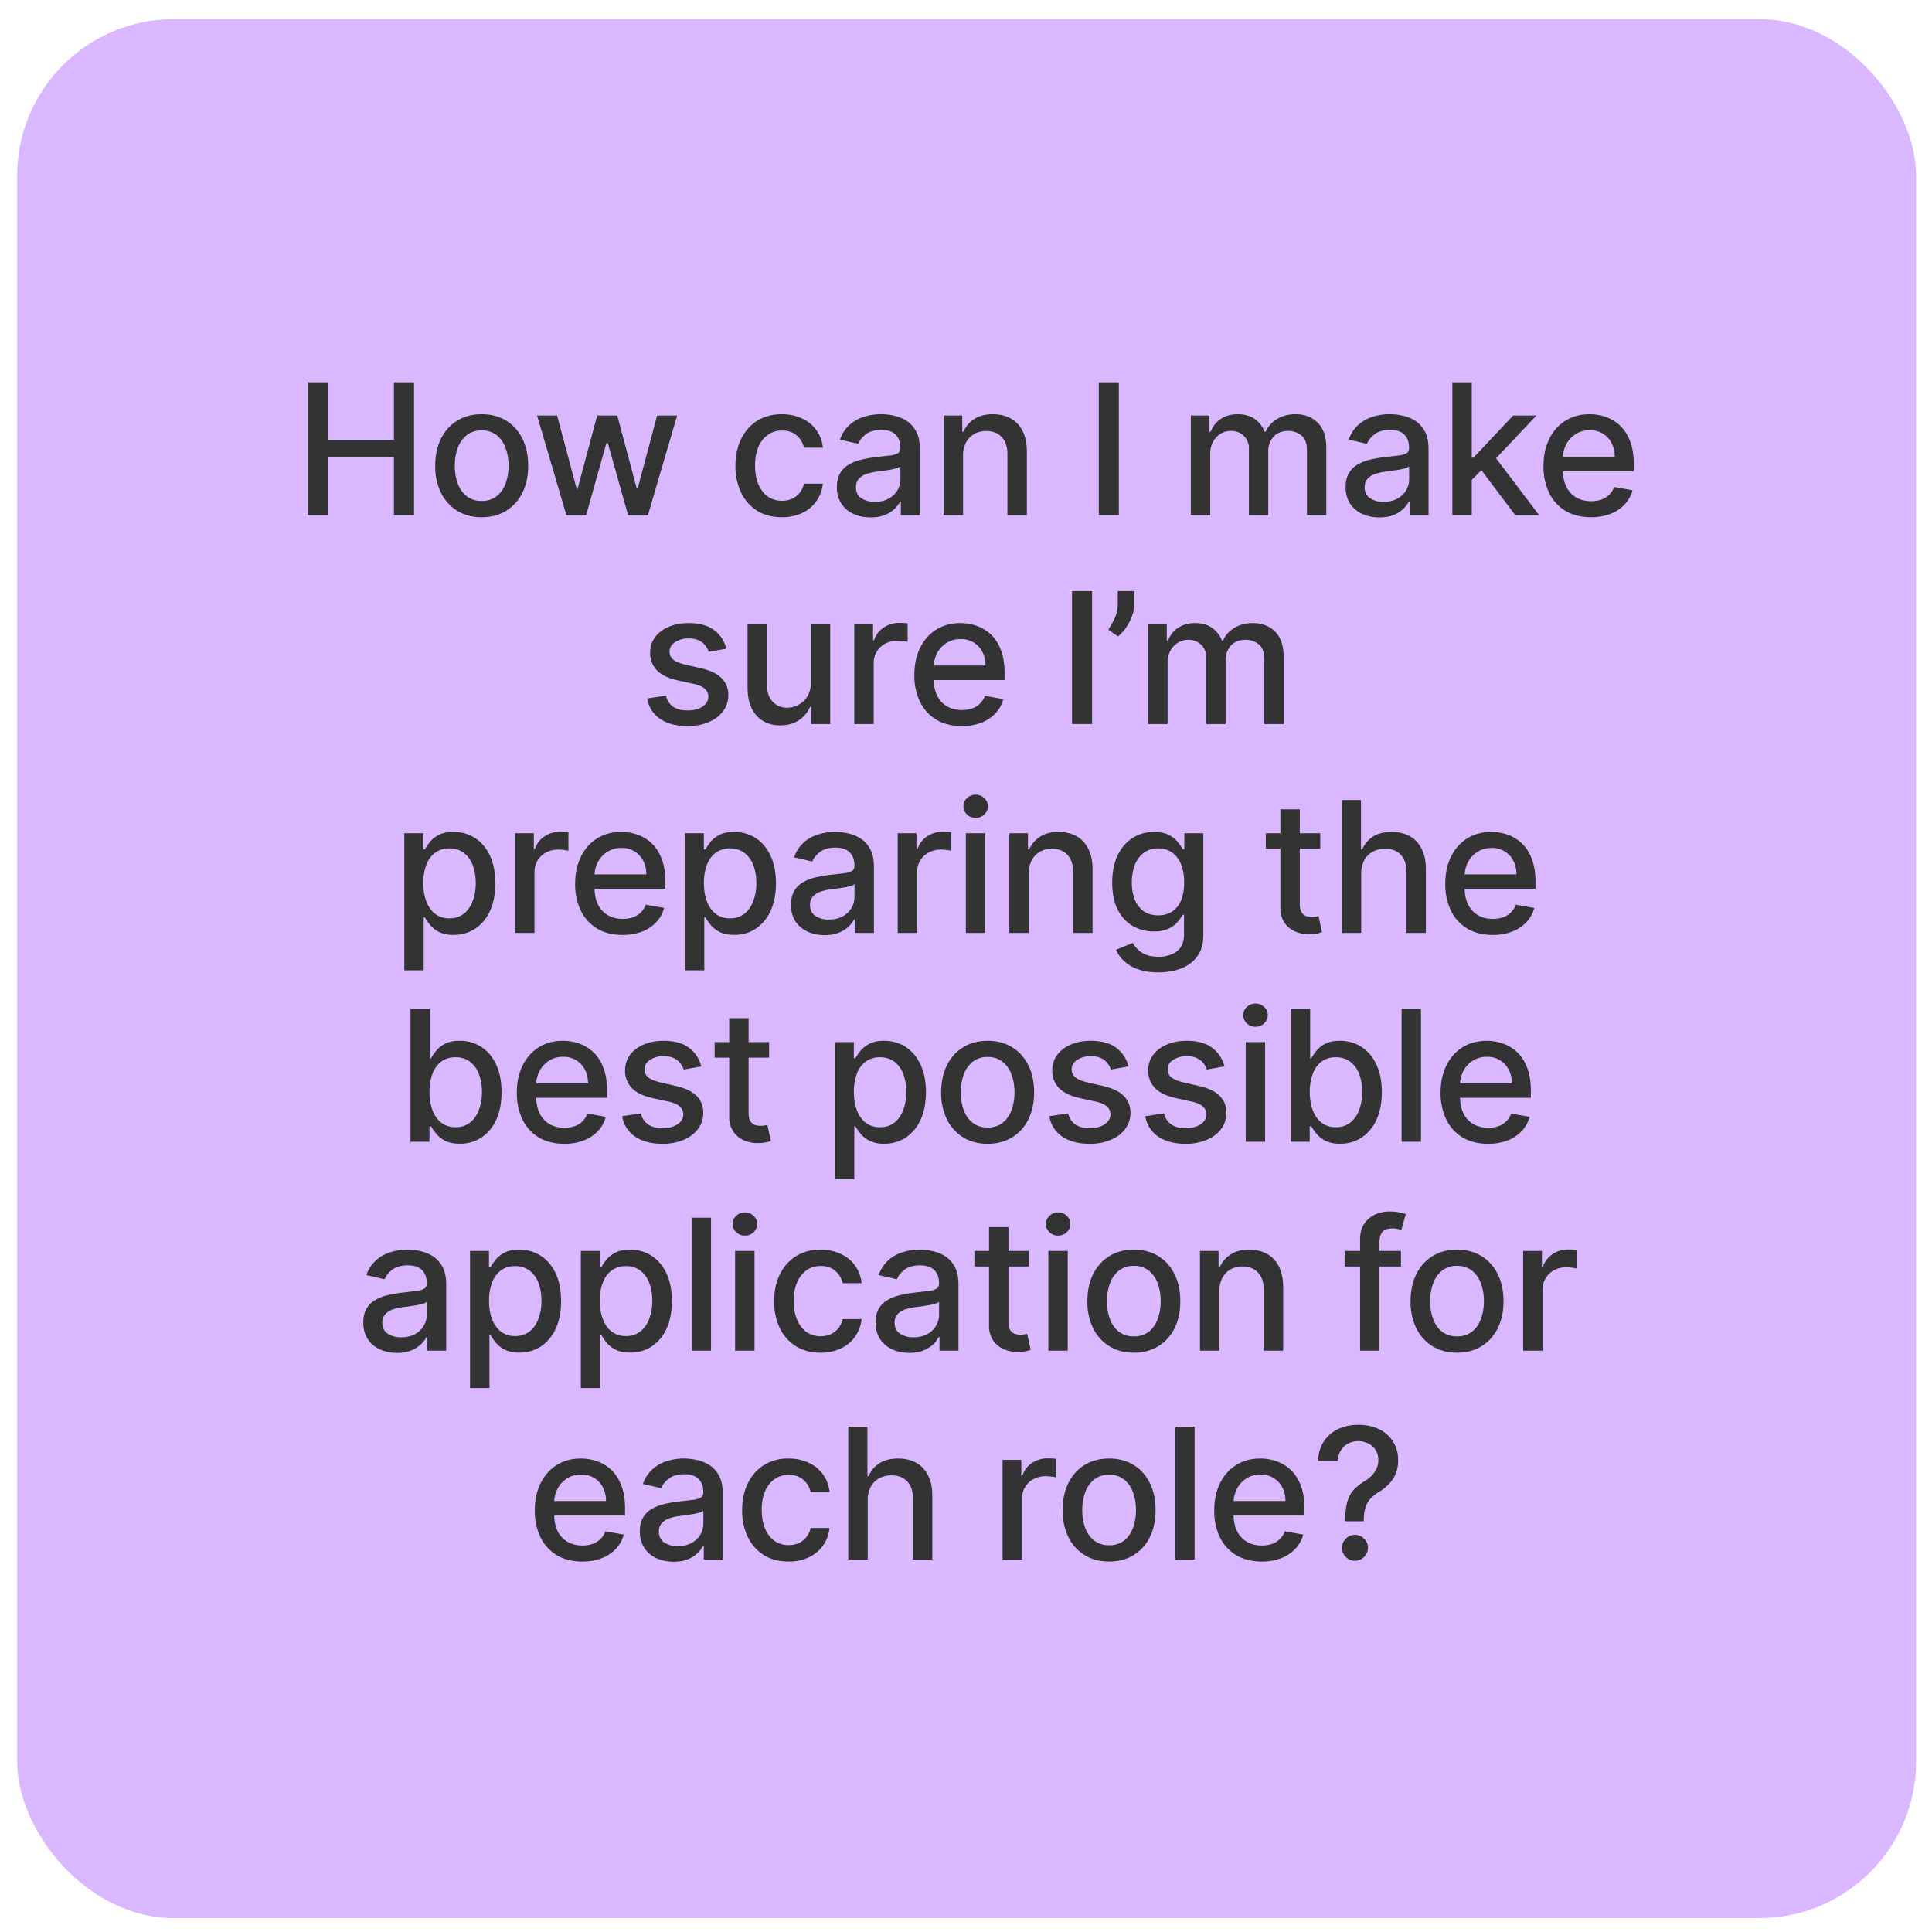
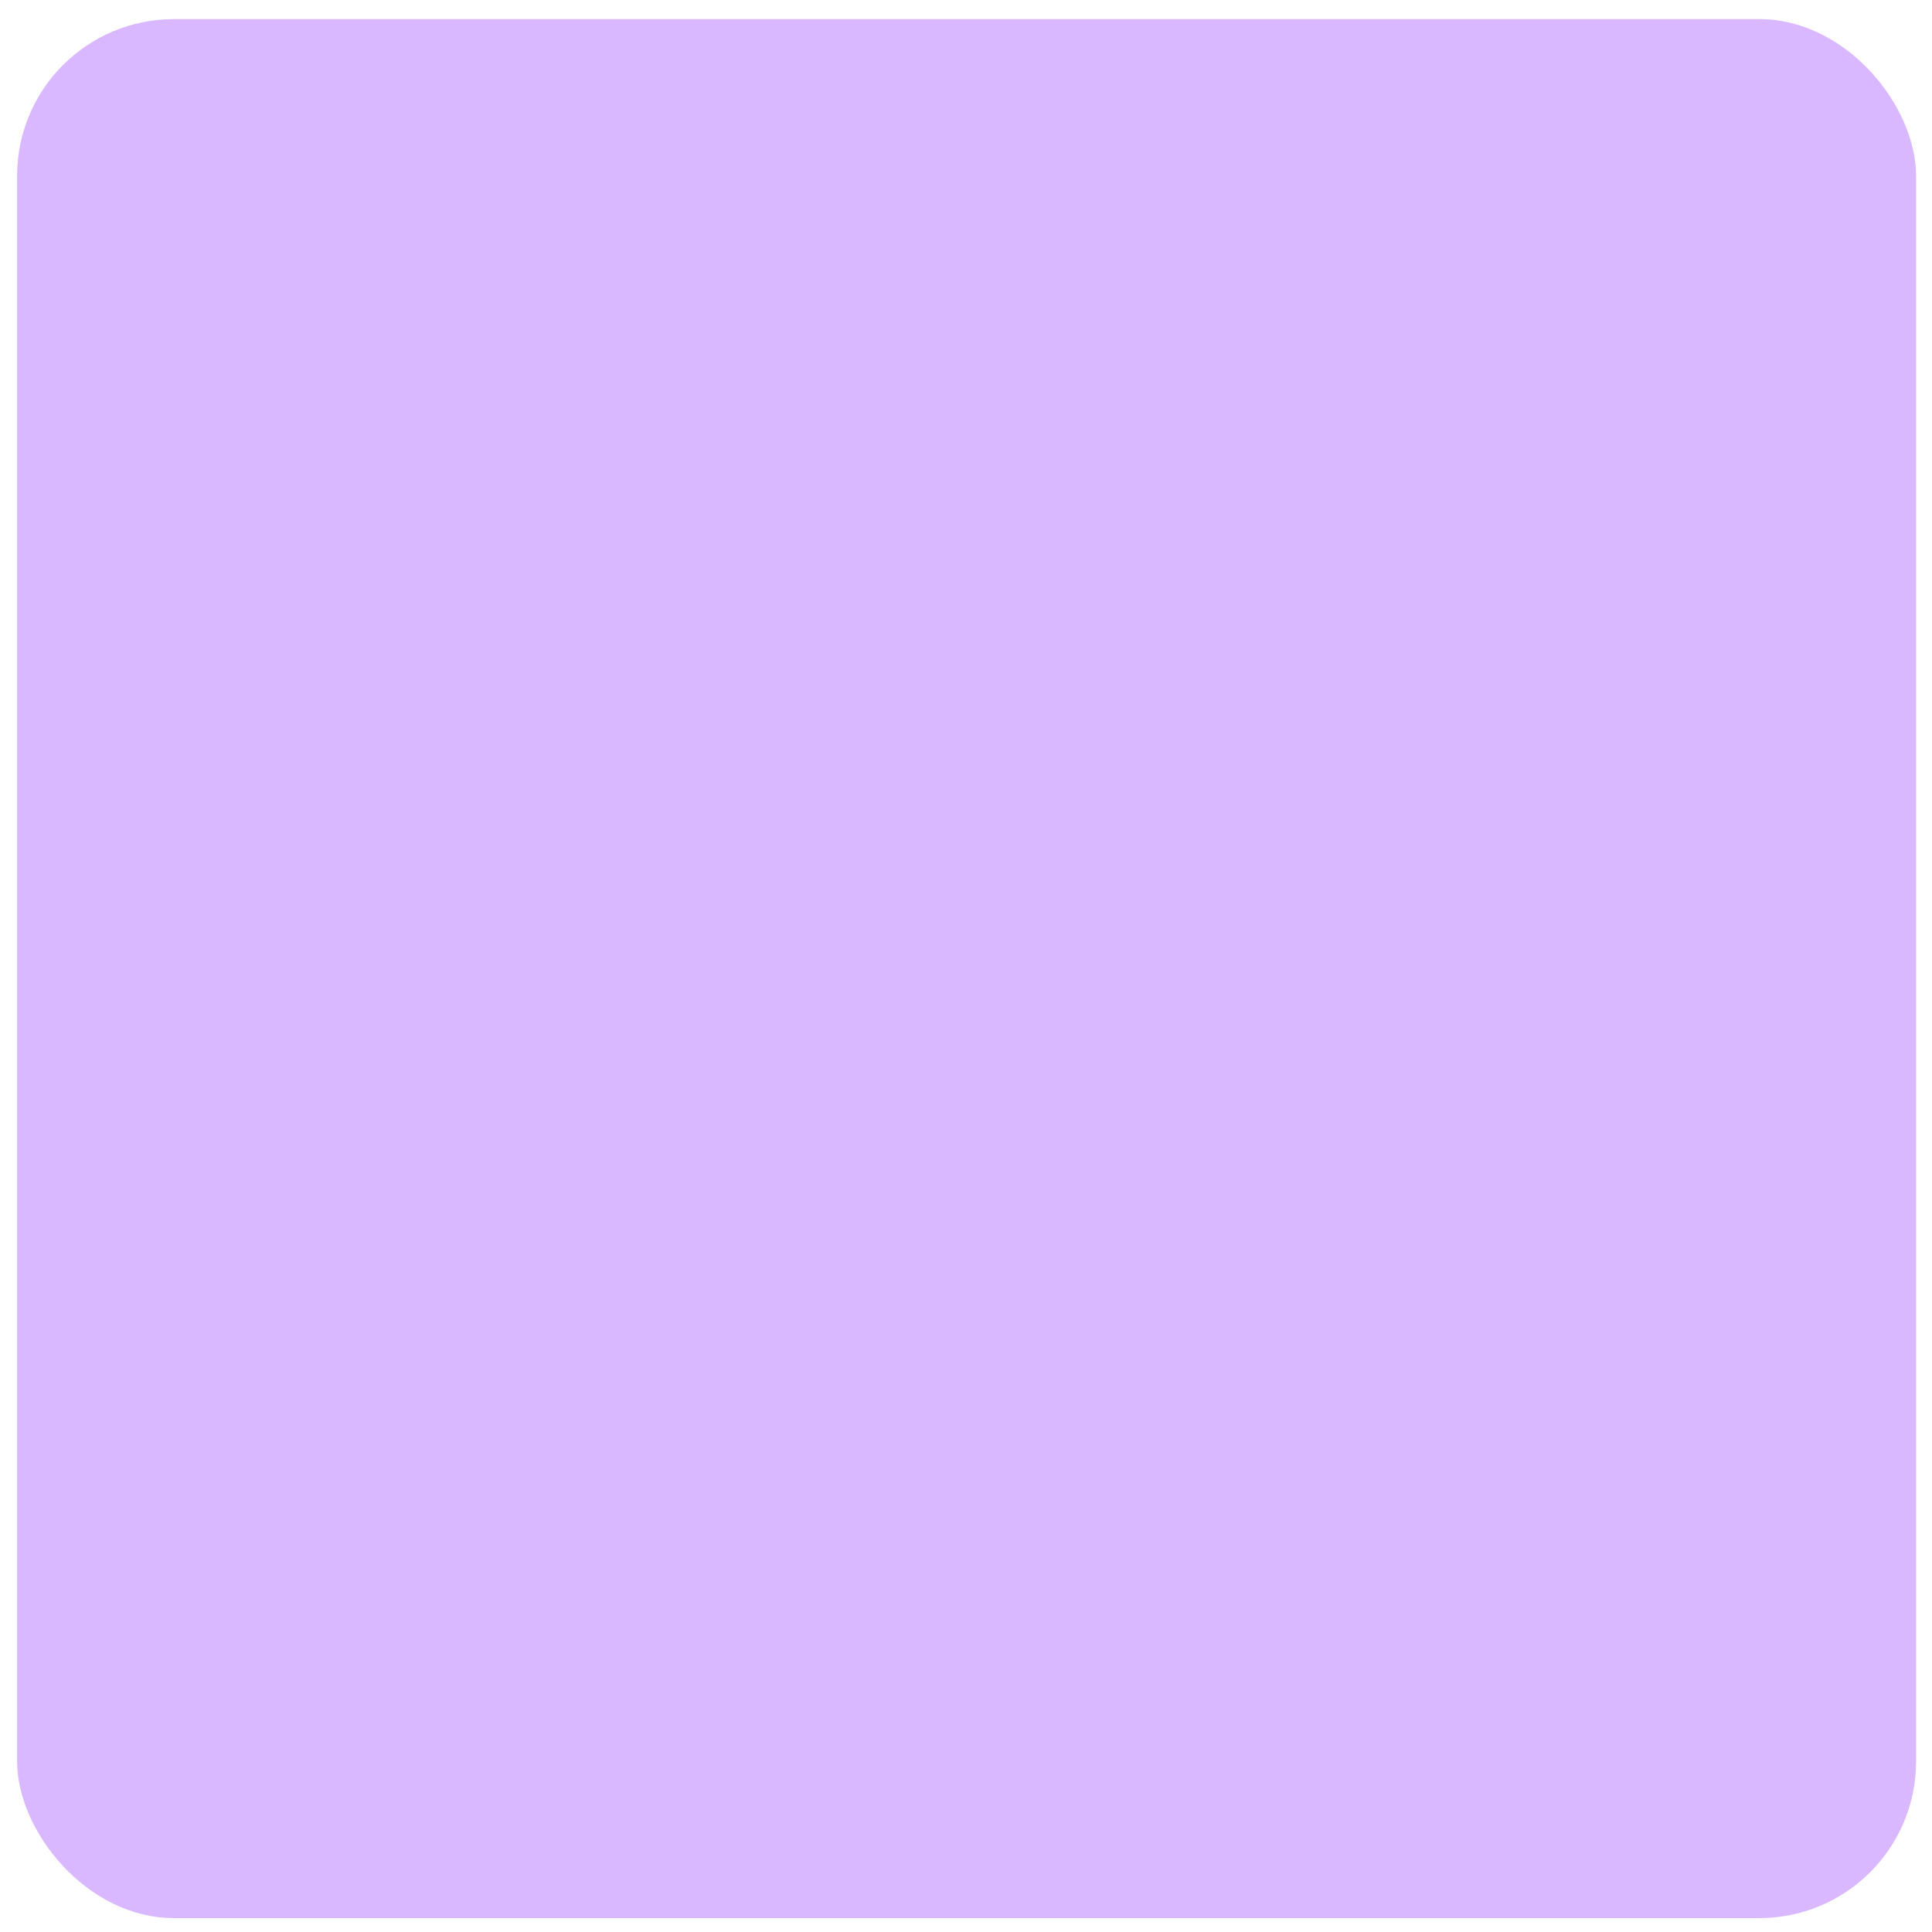
<svg xmlns="http://www.w3.org/2000/svg" width="74" height="74" fill="none">
  <rect width="72.734" height="72.734" x=".656" y=".733" fill="#D9B8FF" rx="6" />
-   <path fill="#333" d="M11.783 19.733v-5.091h.768v2.212h2.538v-2.212h.77v5.09h-.77v-2.219H12.55v2.22h-.768Zm6.667.077a1.76 1.76 0 0 1-.938-.246 1.66 1.66 0 0 1-.62-.689 2.285 2.285 0 0 1-.222-1.034c0-.396.074-.742.221-1.039.148-.296.355-.527.622-.69.266-.165.579-.247.937-.247.358 0 .67.082.937.246.267.164.474.395.621.691.148.297.222.643.222 1.04 0 .394-.074.738-.222 1.033a1.66 1.66 0 0 1-.621.689c-.267.164-.58.246-.937.246Zm.002-.624a.89.89 0 0 0 .577-.184c.152-.122.265-.286.338-.49.075-.204.112-.428.112-.673 0-.244-.037-.468-.112-.671a1.093 1.093 0 0 0-.338-.495.883.883 0 0 0-.577-.186.897.897 0 0 0-.582.186 1.11 1.11 0 0 0-.34.495 1.98 1.98 0 0 0-.11.67c0 .246.037.47.11.674.075.204.188.367.34.49a.905.905 0 0 0 .582.184Zm3.242.547-1.124-3.818h.768l.748 2.804h.038l.75-2.804h.768l.746 2.791h.038l.743-2.791h.768l-1.121 3.818h-.758l-.776-2.757h-.057l-.776 2.757h-.755Zm8.255.077c-.37 0-.688-.084-.954-.251a1.662 1.662 0 0 1-.612-.699 2.326 2.326 0 0 1-.214-1.019c0-.388.073-.73.219-1.026.146-.299.351-.532.616-.699.266-.167.578-.251.938-.251.29 0 .548.054.775.162a1.353 1.353 0 0 1 .8 1.121h-.723a.867.867 0 0 0-.273-.463c-.141-.129-.33-.194-.567-.194a.923.923 0 0 0-.544.165 1.054 1.054 0 0 0-.36.462c-.087.199-.13.434-.13.706 0 .278.042.518.127.72.084.203.204.36.358.47a.922.922 0 0 0 .55.167c.14 0 .268-.026.382-.077a.78.78 0 0 0 .29-.226.85.85 0 0 0 .167-.353h.724a1.406 1.406 0 0 1-.242.661 1.387 1.387 0 0 1-.539.457 1.752 1.752 0 0 1-.788.167Zm3.398.007c-.242 0-.461-.044-.657-.134a1.105 1.105 0 0 1-.464-.395 1.134 1.134 0 0 1-.17-.634c0-.215.042-.393.125-.532a.917.917 0 0 1 .335-.33 1.72 1.72 0 0 1 .473-.184c.174-.042.351-.073.532-.095l.556-.065a.82.82 0 0 0 .311-.087c.065-.04.097-.104.097-.193v-.018c0-.217-.061-.385-.184-.504-.12-.12-.301-.18-.542-.18-.25 0-.447.056-.591.167a.89.89 0 0 0-.296.366l-.699-.16a1.34 1.34 0 0 1 .363-.561c.161-.144.346-.249.555-.314a2.167 2.167 0 0 1 1.143-.044c.172.034.333.1.482.194.151.094.275.23.37.405.097.174.145.4.145.678v2.536h-.726v-.522h-.03c-.048.096-.12.19-.216.283a1.15 1.15 0 0 1-.37.232c-.151.06-.332.091-.542.091Zm.161-.596c.206 0 .381-.04.527-.122a.853.853 0 0 0 .336-.318.825.825 0 0 0 .117-.425v-.492a.387.387 0 0 1-.154.074c-.075.022-.16.04-.257.057l-.28.043-.23.03a1.847 1.847 0 0 0-.394.091.678.678 0 0 0-.284.187.466.466 0 0 0-.104.318c0 .184.068.323.204.418a.909.909 0 0 0 .52.139Zm3.38-1.755v2.267h-.744v-3.818h.713v.621h.047c.088-.202.226-.364.413-.487.19-.123.427-.184.714-.184.26 0 .488.055.683.164.196.108.347.268.455.482.108.214.162.478.162.793v2.429h-.744v-2.34c0-.276-.072-.492-.216-.648-.144-.157-.342-.236-.594-.236a.931.931 0 0 0-.46.112.805.805 0 0 0-.316.328 1.084 1.084 0 0 0-.114.517Zm5.966-2.824v5.09h-.768v-5.09h.768Zm2.757 5.09v-3.817h.714v.621h.047c.08-.21.21-.374.39-.492.18-.12.397-.179.649-.179.255 0 .469.06.641.179.174.12.303.283.386.492h.04a1.07 1.07 0 0 1 .434-.487c.2-.123.436-.184.711-.184.347 0 .63.109.848.326.22.217.33.544.33.982v2.56h-.743v-2.49c0-.26-.07-.447-.211-.563a.768.768 0 0 0-.505-.174c-.242 0-.43.075-.564.224a.813.813 0 0 0-.201.57v2.433h-.741v-2.538a.666.666 0 0 0-.194-.5.692.692 0 0 0-.505-.189.73.73 0 0 0-.39.112.82.82 0 0 0-.286.306.936.936 0 0 0-.106.455v2.354h-.744Zm7.22.085c-.241 0-.46-.044-.655-.134a1.106 1.106 0 0 1-.465-.395 1.134 1.134 0 0 1-.17-.634c0-.215.042-.393.125-.532a.917.917 0 0 1 .336-.33 1.75 1.75 0 0 1 .472-.184 4.67 4.67 0 0 1 .532-.095l.557-.065a.821.821 0 0 0 .31-.087c.065-.04.097-.104.097-.193v-.018c0-.217-.06-.385-.184-.504-.12-.12-.301-.18-.541-.18-.25 0-.448.056-.592.167a.892.892 0 0 0-.296.366l-.698-.16a1.33 1.33 0 0 1 .363-.561c.16-.144.345-.249.554-.314a2.167 2.167 0 0 1 1.143-.044c.173.034.333.1.483.194.15.094.274.23.37.405.096.174.144.4.144.678v2.536h-.726v-.522h-.03a1.06 1.06 0 0 1-.216.283 1.15 1.15 0 0 1-.37.232c-.151.06-.332.091-.542.091Zm.162-.596c.206 0 .382-.04.527-.122a.853.853 0 0 0 .336-.318.826.826 0 0 0 .117-.425v-.492a.387.387 0 0 1-.154.074 2.39 2.39 0 0 1-.256.057 28.267 28.267 0 0 1-.51.072 1.847 1.847 0 0 0-.395.092.679.679 0 0 0-.284.187.466.466 0 0 0-.104.318c0 .184.068.323.204.418a.909.909 0 0 0 .52.139Zm3.32-.783-.005-.907h.129l1.521-1.616h.89l-1.735 1.84h-.117l-.683.683Zm-.684 1.295v-5.091h.743v5.09h-.743Zm2.411 0-1.367-1.815.512-.52 1.768 2.335h-.913Zm2.897.077c-.376 0-.7-.08-.972-.241a1.636 1.636 0 0 1-.626-.684 2.313 2.313 0 0 1-.22-1.036c0-.391.074-.736.22-1.034.147-.299.353-.532.616-.699.265-.167.575-.251.93-.251.215 0 .424.036.626.107.202.071.384.183.545.336.16.152.287.35.38.594.093.241.14.536.14.882v.264H59.54v-.557h2.307c0-.196-.04-.369-.12-.52a.902.902 0 0 0-.837-.492.97.97 0 0 0-.547.154 1.034 1.034 0 0 0-.358.398 1.147 1.147 0 0 0-.124.53v.434c0 .255.044.473.134.652a.97.97 0 0 0 .38.41c.163.093.352.139.57.139.14 0 .269-.02.385-.06a.799.799 0 0 0 .495-.485l.703.127a1.275 1.275 0 0 1-.303.545 1.47 1.47 0 0 1-.545.36 2.038 2.038 0 0 1-.743.127ZM27.82 24.847l-.674.12a.797.797 0 0 0-.134-.247.665.665 0 0 0-.244-.191.883.883 0 0 0-.385-.075.926.926 0 0 0-.527.142c-.14.093-.211.213-.211.36 0 .128.047.23.142.309.094.077.247.141.457.19l.607.14c.35.081.613.206.785.376a.882.882 0 0 1 .259.658 1 1 0 0 1-.2.612c-.13.177-.313.316-.549.417a2.032 2.032 0 0 1-.813.152c-.427 0-.776-.091-1.046-.273a1.156 1.156 0 0 1-.497-.784l.718-.109a.687.687 0 0 0 .276.425c.14.095.32.142.544.142.244 0 .439-.05.585-.152.145-.103.218-.228.218-.375a.39.39 0 0 0-.134-.3c-.088-.082-.223-.143-.405-.185l-.646-.142c-.357-.08-.62-.21-.79-.387a.937.937 0 0 1-.254-.674c0-.225.063-.422.189-.592.125-.169.3-.3.522-.395.222-.096.476-.144.763-.144.412 0 .737.09.974.269.237.177.394.415.47.713Zm3.233 1.302v-2.234h.746v3.818h-.73v-.661h-.04a1.192 1.192 0 0 1-.423.51c-.192.133-.432.2-.718.2a1.29 1.29 0 0 1-.652-.161 1.135 1.135 0 0 1-.442-.485c-.106-.213-.16-.478-.16-.793v-2.428h.744v2.339c0 .26.072.467.216.621a.734.734 0 0 0 .562.232.912.912 0 0 0 .76-.42.943.943 0 0 0 .137-.538Zm1.668 1.584v-3.818h.718v.606h.04a.924.924 0 0 1 .368-.485c.177-.119.378-.178.602-.178a3.18 3.18 0 0 1 .315.017v.71a1.343 1.343 0 0 0-.159-.027 1.52 1.52 0 0 0-.229-.017.97.97 0 0 0-.47.112.83.83 0 0 0-.442.748v2.332h-.743Zm4.118.077c-.376 0-.7-.08-.972-.241a1.636 1.636 0 0 1-.626-.684 2.312 2.312 0 0 1-.219-1.036c0-.391.073-.736.219-1.034.147-.299.353-.532.616-.699a1.71 1.71 0 0 1 .93-.251c.215 0 .424.036.627.107.202.071.383.183.544.335.16.153.287.351.38.595.093.241.14.536.14.882v.264h-3.036v-.557h2.307c0-.196-.04-.369-.12-.52a.901.901 0 0 0-.837-.492.97.97 0 0 0-.547.154 1.034 1.034 0 0 0-.358.398 1.147 1.147 0 0 0-.124.53v.434c0 .255.045.473.134.652a.972.972 0 0 0 .38.41c.163.093.353.139.57.139.14 0 .269-.02.385-.06a.8.8 0 0 0 .495-.485l.703.127a1.275 1.275 0 0 1-.303.545 1.47 1.47 0 0 1-.544.36 2.038 2.038 0 0 1-.744.127Zm4.99-5.168v5.09h-.769v-5.09h.768Zm1.62 0v.477c0 .141-.026.29-.08.445a1.881 1.881 0 0 1-.218.445 1.614 1.614 0 0 1-.333.368l-.368-.263a2.83 2.83 0 0 0 .253-.455c.073-.161.11-.338.11-.532v-.485h.636Zm.529 5.09v-3.817h.713v.621h.047c.08-.21.21-.374.39-.492.181-.12.397-.179.65-.179.254 0 .468.06.64.179.175.12.303.283.386.492h.04c.09-.204.236-.366.435-.487a1.32 1.32 0 0 1 .71-.184c.347 0 .63.109.848.326.22.217.33.544.33.982v2.56h-.742v-2.49c0-.26-.07-.447-.212-.563a.768.768 0 0 0-.504-.174c-.242 0-.43.075-.565.224a.813.813 0 0 0-.201.57v2.433h-.74v-2.538a.666.666 0 0 0-.195-.5.692.692 0 0 0-.504-.189.725.725 0 0 0-.39.112.82.82 0 0 0-.286.306.936.936 0 0 0-.107.455v2.354h-.743Zm-28.493 9.433v-5.25h.726v.619h.062c.043-.08.105-.172.187-.276.081-.105.194-.196.338-.274.144-.08.335-.119.572-.119.308 0 .583.078.825.234.242.156.431.38.57.673.138.294.208.647.208 1.06 0 .412-.069.766-.206 1.06a1.61 1.61 0 0 1-.567.68 1.47 1.47 0 0 1-.823.235 1.22 1.22 0 0 1-.57-.116 1.078 1.078 0 0 1-.342-.274 2.08 2.08 0 0 1-.192-.278h-.044v2.026h-.744Zm.729-3.341c0 .268.039.504.117.706.077.202.19.36.338.475a.866.866 0 0 0 .541.169.871.871 0 0 0 .557-.177c.15-.12.262-.28.338-.485a1.91 1.91 0 0 0 .117-.688c0-.252-.038-.478-.114-.679a1.038 1.038 0 0 0-.338-.475.884.884 0 0 0-.56-.174.89.89 0 0 0-.546.167c-.148.111-.26.266-.336.465a1.94 1.94 0 0 0-.114.696Zm3.515 1.909v-3.818h.718v.606h.04a.923.923 0 0 1 .368-.485c.177-.119.378-.178.601-.178a3.183 3.183 0 0 1 .316.017v.71a1.343 1.343 0 0 0-.16-.026 1.52 1.52 0 0 0-.228-.018.97.97 0 0 0-.47.112.83.83 0 0 0-.442.748v2.332h-.743Zm4.118.077c-.376 0-.7-.08-.972-.241a1.636 1.636 0 0 1-.626-.684 2.312 2.312 0 0 1-.22-1.036c0-.391.074-.736.22-1.034.147-.299.353-.532.616-.699.265-.167.575-.251.93-.251.215 0 .424.036.626.107.202.071.384.183.545.335.16.153.287.351.38.595.093.242.14.536.14.882v.264H22.45v-.557h2.307c0-.196-.04-.369-.12-.52a.901.901 0 0 0-.837-.492.97.97 0 0 0-.547.154 1.034 1.034 0 0 0-.358.398 1.147 1.147 0 0 0-.124.53v.434c0 .256.044.473.134.652a.971.971 0 0 0 .38.41c.163.093.352.139.57.139.14 0 .269-.02.385-.06a.8.8 0 0 0 .495-.485l.703.127a1.274 1.274 0 0 1-.303.545 1.47 1.47 0 0 1-.545.36 2.038 2.038 0 0 1-.743.127Zm2.386 1.355v-5.25h.726v.619h.062c.043-.08.105-.172.186-.276.081-.105.194-.196.338-.274.144-.08.335-.119.572-.119.308 0 .583.078.825.234.242.156.432.38.57.673.139.294.208.647.208 1.06 0 .412-.068.766-.206 1.06a1.61 1.61 0 0 1-.567.68c-.24.157-.514.235-.822.235-.233 0-.422-.038-.57-.116a1.078 1.078 0 0 1-.343-.274 2.08 2.08 0 0 1-.191-.278h-.045v2.026h-.743Zm.728-3.341c0 .268.04.504.117.706.078.202.19.36.338.475a.866.866 0 0 0 .542.169.871.871 0 0 0 .557-.177c.149-.12.262-.28.338-.485a1.91 1.91 0 0 0 .117-.688c0-.252-.038-.478-.115-.679a1.038 1.038 0 0 0-.338-.475.884.884 0 0 0-.559-.174.89.89 0 0 0-.547.167c-.147.111-.26.266-.335.465a1.94 1.94 0 0 0-.115.696Zm4.626 1.993a1.56 1.56 0 0 1-.656-.134 1.106 1.106 0 0 1-.465-.395 1.134 1.134 0 0 1-.169-.634c0-.215.042-.393.125-.532a.917.917 0 0 1 .335-.33 1.7 1.7 0 0 1 .472-.184c.174-.042.352-.073.532-.095l.557-.064a.82.82 0 0 0 .31-.087c.066-.04.098-.105.098-.194v-.018c0-.217-.062-.385-.184-.504-.121-.12-.302-.18-.542-.18-.25 0-.448.056-.592.167a.892.892 0 0 0-.296.365l-.698-.159a1.34 1.34 0 0 1 .363-.561 1.46 1.46 0 0 1 .554-.314 2.166 2.166 0 0 1 1.144-.044c.172.034.333.1.482.194.15.094.274.23.37.405.096.174.145.4.145.678v2.536h-.726v-.522h-.03c-.048.096-.12.19-.216.283a1.15 1.15 0 0 1-.37.231 1.432 1.432 0 0 1-.543.092Zm.162-.596c.205 0 .381-.04.527-.122a.852.852 0 0 0 .335-.318.825.825 0 0 0 .117-.425v-.492a.387.387 0 0 1-.154.074c-.074.022-.16.04-.256.057a28.267 28.267 0 0 1-.51.072 1.847 1.847 0 0 0-.395.092.679.679 0 0 0-.283.187.466.466 0 0 0-.104.318c0 .184.067.323.203.418a.91.91 0 0 0 .52.139Zm2.636.512v-3.818h.718v.606h.04a.923.923 0 0 1 .368-.485c.177-.119.377-.178.601-.178a3.187 3.187 0 0 1 .316.017v.71a1.335 1.335 0 0 0-.16-.026 1.517 1.517 0 0 0-.228-.018.97.97 0 0 0-.47.112.83.83 0 0 0-.442.748v2.332h-.743Zm2.609 0v-3.818h.743v3.818h-.743Zm.375-4.407a.472.472 0 0 1-.333-.13.42.42 0 0 1-.136-.313c0-.122.045-.227.136-.313a.468.468 0 0 1 .333-.132c.13 0 .24.044.331.132a.41.41 0 0 1 .14.313.417.417 0 0 1-.14.313.464.464 0 0 1-.33.13Zm2.034 2.14v2.267h-.743v-3.818h.714v.621h.047c.088-.202.225-.364.413-.487.188-.123.426-.184.713-.184.26 0 .488.055.684.164.195.108.347.268.454.482.108.214.162.478.162.793v2.429h-.743v-2.34c0-.276-.072-.492-.216-.648-.145-.157-.343-.236-.595-.236a.93.93 0 0 0-.46.112.804.804 0 0 0-.315.328 1.084 1.084 0 0 0-.115.517Zm4.965 3.778c-.304 0-.565-.04-.783-.119a1.518 1.518 0 0 1-.532-.316 1.328 1.328 0 0 1-.309-.43l.64-.263c.044.073.104.15.178.23a.928.928 0 0 0 .309.212c.13.058.299.087.504.087.282 0 .515-.069.699-.206.184-.136.276-.353.276-.651v-.751h-.048c-.044.081-.11.171-.194.27a1.05 1.05 0 0 1-.343.26 1.284 1.284 0 0 1-.569.109 1.59 1.59 0 0 1-.815-.212 1.499 1.499 0 0 1-.572-.628c-.14-.279-.209-.621-.209-1.027 0-.406.069-.754.207-1.044.139-.29.33-.512.571-.666.242-.156.517-.234.823-.234.237 0 .428.04.574.12.146.077.26.168.34.273.084.104.148.196.192.276h.055v-.62h.728v3.903c0 .329-.076.598-.228.808-.153.21-.36.367-.62.468-.258.1-.55.151-.874.151Zm-.008-2.185a.95.95 0 0 0 .542-.149.93.93 0 0 0 .338-.432c.078-.19.117-.416.117-.679a1.86 1.86 0 0 0-.114-.679 1.008 1.008 0 0 0-.336-.457.883.883 0 0 0-.547-.167.883.883 0 0 0-.56.174 1.05 1.05 0 0 0-.337.468 1.857 1.857 0 0 0-.112.661c0 .25.038.47.114.659a.974.974 0 0 0 .338.442c.151.106.337.16.557.16Zm6.208-3.144v.596h-2.086v-.596h2.086ZM49.042 31h.743v3.612c0 .144.022.252.065.325.043.072.098.12.166.147.07.025.145.037.226.037.06 0 .112-.004.157-.012a7.33 7.33 0 0 0 .104-.02l.135.614a1.454 1.454 0 0 1-.482.08 1.31 1.31 0 0 1-.548-.105.938.938 0 0 1-.41-.338.994.994 0 0 1-.156-.574V31Zm3.096 2.466v2.267h-.743v-5.091h.733v1.894h.048c.09-.205.226-.369.41-.49.184-.12.424-.181.72-.181.263 0 .491.054.687.162.197.107.35.268.457.482.11.212.164.477.164.795v2.429h-.743v-2.34c0-.28-.072-.496-.216-.65-.144-.156-.345-.234-.602-.234a.984.984 0 0 0-.472.112.807.807 0 0 0-.326.328 1.064 1.064 0 0 0-.117.517Zm5.037 2.344c-.377 0-.7-.08-.972-.241a1.636 1.636 0 0 1-.627-.684 2.313 2.313 0 0 1-.218-1.036c0-.391.073-.736.218-1.034.148-.299.353-.532.617-.699.265-.167.575-.251.93-.251.215 0 .424.036.626.107.202.071.383.183.544.335.161.153.288.351.38.595.093.242.14.536.14.882v.264h-3.035v-.557h2.306c0-.196-.04-.369-.119-.52a.902.902 0 0 0-.838-.492.97.97 0 0 0-.546.154 1.035 1.035 0 0 0-.358.398 1.148 1.148 0 0 0-.125.53v.434c0 .256.045.473.135.652a.97.97 0 0 0 .38.41c.162.093.352.139.57.139.14 0 .268-.02.384-.06a.799.799 0 0 0 .495-.485l.704.127a1.273 1.273 0 0 1-.304.545 1.47 1.47 0 0 1-.544.36 2.038 2.038 0 0 1-.743.127Zm-41.452 7.923v-5.091h.743v1.892h.045c.043-.08.105-.172.186-.276.081-.105.194-.196.338-.274.144-.08.335-.119.572-.119.308 0 .583.078.825.234.242.156.432.38.57.673.139.294.208.647.208 1.06 0 .412-.069.766-.206 1.06a1.61 1.61 0 0 1-.567.68c-.24.157-.514.235-.823.235-.232 0-.421-.038-.569-.116a1.078 1.078 0 0 1-.343-.274 2.08 2.08 0 0 1-.191-.278h-.062v.594h-.726Zm.728-1.91c0 .27.039.505.117.707.078.202.19.36.338.475a.866.866 0 0 0 .542.169.871.871 0 0 0 .557-.177c.149-.12.262-.28.338-.485a1.91 1.91 0 0 0 .117-.688c0-.252-.038-.478-.115-.679a1.038 1.038 0 0 0-.338-.475.884.884 0 0 0-.56-.174.89.89 0 0 0-.546.167c-.148.111-.26.266-.336.465a1.94 1.94 0 0 0-.114.696Zm5.162 1.987c-.376 0-.7-.08-.971-.241a1.636 1.636 0 0 1-.627-.684 2.313 2.313 0 0 1-.219-1.036c0-.391.073-.736.22-1.034.147-.299.352-.532.616-.699.265-.167.575-.251.93-.251.215 0 .423.036.626.107.202.071.383.183.544.335.16.153.288.351.38.595.093.242.14.536.14.882v.264h-3.035v-.557h2.306c0-.196-.04-.369-.119-.52a.902.902 0 0 0-.838-.492.97.97 0 0 0-.547.154 1.035 1.035 0 0 0-.358.398 1.148 1.148 0 0 0-.124.53v.434c0 .256.045.473.134.652a.97.97 0 0 0 .38.41c.163.093.353.139.57.139.14 0 .27-.02.385-.06a.799.799 0 0 0 .495-.485l.703.127a1.274 1.274 0 0 1-.303.545 1.47 1.47 0 0 1-.544.36 2.038 2.038 0 0 1-.744.127Zm5.247-2.963-.673.12a.799.799 0 0 0-.134-.247.664.664 0 0 0-.244-.191.882.882 0 0 0-.385-.075.926.926 0 0 0-.527.142c-.141.093-.212.213-.212.36 0 .128.048.23.142.308.095.078.247.142.457.192l.607.14c.351.08.613.205.786.375a.882.882 0 0 1 .258.658 1 1 0 0 1-.199.612c-.13.177-.314.316-.55.417a2.032 2.032 0 0 1-.812.152c-.428 0-.776-.091-1.047-.274a1.156 1.156 0 0 1-.497-.782l.719-.11a.688.688 0 0 0 .276.425c.139.095.32.142.544.142.244 0 .438-.05.584-.152.146-.102.219-.228.219-.375a.39.39 0 0 0-.134-.3c-.088-.082-.223-.143-.405-.185l-.647-.142c-.356-.08-.62-.21-.79-.387a.937.937 0 0 1-.254-.674c0-.225.063-.422.189-.592.126-.169.3-.3.522-.395.222-.096.477-.144.763-.144.413 0 .738.09.975.268.237.178.393.416.47.714Zm2.598-.932v.596h-2.086v-.596h2.085ZM27.93 39h.743v3.612c0 .144.022.252.065.325.043.072.099.12.167.147.07.025.145.037.226.037.06 0 .112-.004.156-.012l.105-.02.134.614a1.455 1.455 0 0 1-.482.08 1.309 1.309 0 0 1-.547-.105.938.938 0 0 1-.41-.338.994.994 0 0 1-.157-.574V39Zm4.047 6.165v-5.25h.726v.619h.062c.043-.08.105-.172.187-.276.08-.105.194-.196.338-.274.144-.08.335-.119.572-.119.308 0 .583.078.825.234.242.156.431.38.569.673.14.294.209.647.209 1.06 0 .412-.069.766-.206 1.06a1.61 1.61 0 0 1-.567.68 1.47 1.47 0 0 1-.823.235 1.22 1.22 0 0 1-.57-.116 1.079 1.079 0 0 1-.342-.274 2.08 2.08 0 0 1-.192-.278h-.044v2.026h-.744Zm.729-3.341c0 .268.038.504.116.706.078.202.191.36.338.475a.866.866 0 0 0 .542.169.87.87 0 0 0 .557-.177c.15-.12.262-.28.338-.485a1.91 1.91 0 0 0 .117-.688c0-.252-.038-.478-.114-.679a1.04 1.04 0 0 0-.338-.475.884.884 0 0 0-.56-.174.89.89 0 0 0-.547.167 1.023 1.023 0 0 0-.335.465 1.94 1.94 0 0 0-.114.696Zm5.123 1.986c-.358 0-.67-.082-.937-.246a1.66 1.66 0 0 1-.622-.689 2.285 2.285 0 0 1-.221-1.034c0-.396.074-.742.221-1.039.148-.297.355-.527.622-.69.267-.165.579-.247.937-.247.358 0 .67.082.937.246.267.164.474.395.621.691.148.297.222.643.222 1.04 0 .394-.074.738-.221 1.033a1.66 1.66 0 0 1-.622.689c-.267.164-.58.246-.937.246Zm.002-.624a.891.891 0 0 0 .577-.184c.153-.123.265-.286.338-.49.075-.203.112-.428.112-.673 0-.244-.037-.468-.112-.671a1.094 1.094 0 0 0-.338-.495.883.883 0 0 0-.577-.187.897.897 0 0 0-.581.187 1.11 1.11 0 0 0-.34.495 1.98 1.98 0 0 0-.11.67c0 .246.036.47.11.674.074.204.187.367.34.49a.905.905 0 0 0 .581.184Zm5.392-2.34-.674.12a.797.797 0 0 0-.134-.246.665.665 0 0 0-.244-.191.883.883 0 0 0-.385-.075.926.926 0 0 0-.527.142c-.141.093-.212.213-.212.36 0 .128.048.23.142.308.095.078.247.142.458.192l.606.14c.351.08.613.205.785.375a.882.882 0 0 1 .26.658 1 1 0 0 1-.2.612c-.13.177-.314.316-.55.417a2.032 2.032 0 0 1-.812.152c-.428 0-.776-.091-1.047-.274a1.156 1.156 0 0 1-.497-.782l.719-.11a.687.687 0 0 0 .276.425c.139.095.32.142.544.142.244 0 .438-.05.584-.152.146-.102.219-.228.219-.375a.39.39 0 0 0-.134-.3c-.088-.082-.223-.143-.406-.185l-.646-.142c-.356-.08-.62-.21-.79-.387a.937.937 0 0 1-.254-.674c0-.225.063-.422.19-.592.125-.169.299-.3.521-.395.222-.096.477-.144.763-.144.413 0 .738.09.975.268.237.178.393.416.47.714Zm3.675 0-.673.12a.799.799 0 0 0-.134-.246.663.663 0 0 0-.244-.191.882.882 0 0 0-.385-.075.926.926 0 0 0-.527.142c-.141.093-.212.213-.212.36 0 .128.048.23.142.308.095.078.247.142.457.192l.607.14c.351.08.613.205.785.375a.882.882 0 0 1 .259.658 1 1 0 0 1-.199.612c-.13.177-.314.316-.55.417a2.033 2.033 0 0 1-.812.152c-.428 0-.776-.091-1.047-.274a1.156 1.156 0 0 1-.497-.782l.719-.11a.688.688 0 0 0 .276.425c.139.095.32.142.544.142.243 0 .438-.05.584-.152.146-.102.219-.228.219-.375a.39.39 0 0 0-.134-.3c-.088-.082-.223-.143-.406-.185l-.646-.142c-.356-.08-.62-.21-.79-.387a.937.937 0 0 1-.254-.674c0-.225.063-.422.189-.592.126-.169.3-.3.522-.395.222-.096.477-.144.763-.144.413 0 .738.09.975.268.237.178.393.416.47.714Zm.815 2.887v-3.818h.743v3.818h-.743Zm.376-4.407a.473.473 0 0 1-.334-.13.42.42 0 0 1-.136-.313c0-.123.045-.227.136-.313a.468.468 0 0 1 .334-.132c.129 0 .239.044.33.132a.41.41 0 0 1 .14.313.417.417 0 0 1-.14.313.464.464 0 0 1-.33.13Zm1.35 4.407v-5.091h.743v1.892h.045c.043-.08.105-.172.186-.276a1.06 1.06 0 0 1 .338-.274c.145-.08.335-.119.572-.119.309 0 .584.078.826.234.242.156.431.38.569.673.139.294.209.647.209 1.06 0 .412-.07.766-.207 1.06a1.61 1.61 0 0 1-.566.68 1.47 1.47 0 0 1-.823.235 1.22 1.22 0 0 1-.57-.116 1.078 1.078 0 0 1-.343-.274 2.08 2.08 0 0 1-.191-.278h-.062v.594h-.726Zm.728-1.91c0 .27.04.505.117.707.078.202.19.36.338.475a.866.866 0 0 0 .542.169.871.871 0 0 0 .557-.177c.15-.12.262-.28.338-.485a1.91 1.91 0 0 0 .117-.688c0-.252-.038-.478-.114-.679a1.038 1.038 0 0 0-.339-.475.884.884 0 0 0-.559-.174.89.89 0 0 0-.547.167c-.147.111-.26.266-.335.465a1.94 1.94 0 0 0-.115.696Zm4.26-3.181v5.09h-.743v-5.09h.743Zm2.569 5.168c-.376 0-.7-.08-.972-.241a1.636 1.636 0 0 1-.626-.684 2.313 2.313 0 0 1-.22-1.036c0-.391.074-.736.22-1.034.147-.299.353-.532.616-.699.265-.167.575-.251.93-.251.215 0 .424.036.626.107.202.071.384.183.545.335.16.153.287.351.38.595.093.242.14.536.14.882v.264H55.6v-.557h2.307c0-.196-.04-.369-.12-.52a.902.902 0 0 0-.837-.492.97.97 0 0 0-.547.154 1.034 1.034 0 0 0-.358.398 1.147 1.147 0 0 0-.124.53v.434c0 .256.044.473.134.652a.972.972 0 0 0 .38.41c.163.093.352.139.57.139.14 0 .269-.02.385-.06a.8.8 0 0 0 .495-.485l.703.127a1.275 1.275 0 0 1-.303.545 1.47 1.47 0 0 1-.545.36 2.038 2.038 0 0 1-.743.127Zm-41.79 8.007a1.56 1.56 0 0 1-.656-.134 1.106 1.106 0 0 1-.465-.395 1.134 1.134 0 0 1-.169-.634c0-.215.042-.393.124-.532a.917.917 0 0 1 .336-.33 1.7 1.7 0 0 1 .472-.184c.174-.042.351-.073.532-.095l.557-.064a.82.82 0 0 0 .31-.087c.065-.04.098-.105.098-.194v-.018c0-.217-.062-.385-.184-.504-.121-.12-.302-.18-.542-.18-.25 0-.448.056-.592.167a.892.892 0 0 0-.296.365l-.698-.159a1.34 1.34 0 0 1 .363-.561 1.46 1.46 0 0 1 .554-.314 2.167 2.167 0 0 1 1.144-.044c.172.035.333.1.482.194.15.094.274.23.37.405.096.174.144.4.144.678v2.536h-.726v-.522h-.03a1.04 1.04 0 0 1-.216.283 1.15 1.15 0 0 1-.37.231 1.42 1.42 0 0 1-.542.092Zm.162-.596c.205 0 .38-.04.527-.122a.853.853 0 0 0 .335-.318.825.825 0 0 0 .117-.425v-.492a.387.387 0 0 1-.154.074c-.075.022-.16.04-.256.057l-.28.043-.23.03a1.845 1.845 0 0 0-.395.091.678.678 0 0 0-.283.187.466.466 0 0 0-.105.318c0 .184.068.323.204.418a.91.91 0 0 0 .52.139Zm2.635 1.944v-5.25h.726v.619h.062c.043-.08.106-.172.187-.276.081-.105.194-.196.338-.274.144-.08.335-.119.572-.119.308 0 .583.078.825.234.242.156.432.38.57.673.138.294.208.647.208 1.06 0 .412-.069.766-.206 1.06a1.61 1.61 0 0 1-.567.68 1.47 1.47 0 0 1-.823.235 1.22 1.22 0 0 1-.57-.116 1.077 1.077 0 0 1-.342-.274 2.062 2.062 0 0 1-.192-.278h-.044v2.026h-.744Zm.729-3.341c0 .268.039.504.116.706.078.202.191.36.339.475a.866.866 0 0 0 .542.169.87.87 0 0 0 .556-.177c.15-.12.262-.28.338-.485a1.91 1.91 0 0 0 .117-.688c0-.252-.038-.478-.114-.679a1.04 1.04 0 0 0-.338-.475.883.883 0 0 0-.56-.174.89.89 0 0 0-.546.167c-.148.111-.26.266-.336.465a1.94 1.94 0 0 0-.114.696Zm3.515 3.34v-5.25h.726v.62h.062c.043-.08.105-.172.186-.276.081-.105.194-.196.338-.274.144-.08.335-.119.572-.119.308 0 .583.078.825.234.242.156.432.38.57.673.139.294.208.647.208 1.06 0 .412-.069.766-.206 1.06a1.61 1.61 0 0 1-.567.68c-.24.157-.514.235-.823.235-.232 0-.421-.038-.569-.116a1.077 1.077 0 0 1-.343-.274 2.062 2.062 0 0 1-.191-.278h-.045v2.026h-.743Zm.728-3.34c0 .268.039.504.117.706.078.202.19.36.338.475a.866.866 0 0 0 .542.169.87.87 0 0 0 .557-.177 1.1 1.1 0 0 0 .338-.485 1.91 1.91 0 0 0 .117-.688c0-.252-.039-.478-.115-.679a1.04 1.04 0 0 0-.338-.475.883.883 0 0 0-.56-.174.89.89 0 0 0-.546.167c-.148.111-.26.266-.336.465-.076.199-.114.43-.114.696Zm4.258-3.182v5.09h-.743v-5.09h.743Zm.923 5.09v-3.817h.743v3.818h-.743Zm.375-4.406a.472.472 0 0 1-.333-.13.42.42 0 0 1-.136-.313c0-.123.045-.227.136-.313a.468.468 0 0 1 .333-.132c.13 0 .24.044.331.132a.41.41 0 0 1 .14.313.417.417 0 0 1-.14.313.464.464 0 0 1-.33.13Zm2.9 4.484c-.37 0-.688-.084-.955-.251a1.662 1.662 0 0 1-.611-.699 2.326 2.326 0 0 1-.214-1.019c0-.388.073-.73.218-1.026.146-.299.352-.532.617-.699.265-.167.578-.251.937-.251.29 0 .549.054.776.162a1.353 1.353 0 0 1 .8 1.121h-.723a.867.867 0 0 0-.274-.463c-.14-.129-.33-.194-.566-.194a.923.923 0 0 0-.545.165 1.054 1.054 0 0 0-.36.462c-.086.199-.13.434-.13.706 0 .278.043.519.127.72.085.203.204.36.358.47a.922.922 0 0 0 .55.167c.14 0 .268-.026.382-.077a.78.78 0 0 0 .291-.226.85.85 0 0 0 .167-.353H33a1.406 1.406 0 0 1-.241.661 1.387 1.387 0 0 1-.54.457 1.752 1.752 0 0 1-.787.167Zm3.397.007c-.242 0-.46-.044-.656-.134a1.106 1.106 0 0 1-.465-.395 1.135 1.135 0 0 1-.169-.634c0-.215.041-.393.124-.532a.917.917 0 0 1 .336-.33 1.75 1.75 0 0 1 .472-.184 4.67 4.67 0 0 1 .532-.095l.557-.064a.82.82 0 0 0 .31-.087c.065-.04.098-.105.098-.194v-.018c0-.217-.062-.385-.184-.504-.121-.12-.302-.18-.542-.18-.25 0-.448.056-.592.167a.89.89 0 0 0-.296.365l-.698-.159a1.34 1.34 0 0 1 .363-.561 1.46 1.46 0 0 1 .554-.314 2.167 2.167 0 0 1 1.144-.044c.172.035.333.1.482.194.15.094.274.23.37.405.096.174.144.4.144.678v2.536h-.726v-.522h-.03a1.06 1.06 0 0 1-.216.283 1.15 1.15 0 0 1-.37.231 1.42 1.42 0 0 1-.542.092Zm.162-.596c.205 0 .38-.04.527-.122a.853.853 0 0 0 .335-.318.825.825 0 0 0 .117-.425v-.492a.387.387 0 0 1-.154.074c-.075.022-.16.04-.256.057l-.28.043-.23.03a1.847 1.847 0 0 0-.395.091.678.678 0 0 0-.283.187.466.466 0 0 0-.105.318c0 .184.068.323.204.418a.91.91 0 0 0 .52.139Zm4.418-3.306v.596h-2.086v-.596h2.086ZM37.882 47h.744v3.612c0 .144.021.252.064.325.043.072.099.12.167.147.07.025.145.037.226.037.06 0 .112-.004.157-.012a7.33 7.33 0 0 0 .104-.02l.134.614a1.454 1.454 0 0 1-.482.08 1.31 1.31 0 0 1-.547-.105.938.938 0 0 1-.41-.338.994.994 0 0 1-.157-.574V47Zm2.272 4.733v-3.818h.743v3.818h-.743Zm.375-4.407a.472.472 0 0 1-.333-.13.42.42 0 0 1-.137-.313c0-.123.046-.227.137-.313a.468.468 0 0 1 .333-.132c.13 0 .24.044.33.132.094.086.14.19.14.313a.417.417 0 0 1-.14.313.464.464 0 0 1-.33.13Zm2.9 4.484c-.359 0-.671-.082-.938-.246a1.66 1.66 0 0 1-.621-.689 2.285 2.285 0 0 1-.221-1.034c0-.396.073-.742.22-1.039.148-.297.355-.527.622-.69.267-.165.58-.247.937-.247.358 0 .67.082.938.246.266.164.473.395.62.691.148.297.222.643.222 1.04 0 .394-.074.738-.221 1.033a1.66 1.66 0 0 1-.622.689 1.75 1.75 0 0 1-.937.246Zm.002-.624a.891.891 0 0 0 .577-.184c.152-.123.265-.286.338-.49a1.95 1.95 0 0 0 .111-.673c0-.244-.037-.468-.111-.671a1.093 1.093 0 0 0-.338-.495.883.883 0 0 0-.577-.187.897.897 0 0 0-.582.187 1.11 1.11 0 0 0-.34.495 1.97 1.97 0 0 0-.11.67c0 .246.037.47.11.674.074.204.188.367.34.49a.905.905 0 0 0 .582.184Zm3.273-1.72v2.267h-.743v-3.818h.713v.621h.047c.088-.202.226-.364.413-.487.189-.123.427-.184.713-.184.26 0 .489.055.684.164.196.108.347.268.455.482.108.214.162.478.162.793v2.429h-.744v-2.34c0-.276-.072-.492-.216-.648-.144-.157-.342-.236-.594-.236a.93.93 0 0 0-.46.112.804.804 0 0 0-.316.328 1.083 1.083 0 0 0-.114.517Zm6.956-1.551v.596h-2.158v-.596h2.158Zm-1.566 3.818v-4.26c0-.24.052-.437.157-.595a.96.96 0 0 1 .415-.355c.172-.08.36-.12.562-.12.149 0 .276.013.382.038.106.023.185.044.236.064l-.173.602a3.729 3.729 0 0 0-.135-.035.766.766 0 0 0-.199-.022c-.18 0-.31.044-.387.134-.077.09-.115.219-.115.388v4.16h-.743Zm3.714.077c-.358 0-.67-.082-.937-.246a1.66 1.66 0 0 1-.622-.689 2.285 2.285 0 0 1-.221-1.034c0-.396.074-.742.221-1.039.148-.297.355-.527.622-.69.267-.165.579-.247.937-.247.358 0 .67.082.937.246.267.164.474.395.621.691.148.297.222.643.222 1.04 0 .394-.074.738-.222 1.033a1.66 1.66 0 0 1-.621.689c-.267.164-.58.246-.937.246Zm.002-.624a.891.891 0 0 0 .577-.184c.152-.123.265-.286.338-.49a1.95 1.95 0 0 0 .112-.673c0-.244-.037-.468-.112-.671a1.093 1.093 0 0 0-.338-.495.883.883 0 0 0-.577-.187.897.897 0 0 0-.581.187 1.11 1.11 0 0 0-.34.495c-.074.203-.11.427-.11.67 0 .246.036.47.11.674.074.204.187.367.34.49a.905.905 0 0 0 .581.184Zm2.53.547v-3.818h.719v.606h.04a.924.924 0 0 1 .367-.485c.178-.119.378-.178.602-.178a3.187 3.187 0 0 1 .316.017v.71a1.339 1.339 0 0 0-.16-.026 1.518 1.518 0 0 0-.228-.018.97.97 0 0 0-.47.112.83.83 0 0 0-.443.748v2.332h-.743ZM22.302 59.81c-.376 0-.7-.08-.972-.241a1.635 1.635 0 0 1-.626-.684 2.313 2.313 0 0 1-.219-1.036c0-.391.073-.736.219-1.034.147-.299.353-.532.616-.699.265-.167.575-.251.93-.251.215 0 .424.036.626.107.202.071.384.183.545.335.16.153.287.351.38.595.093.242.14.536.14.882v.264h-3.036v-.557h2.307c0-.196-.04-.369-.12-.52a.902.902 0 0 0-.837-.492.97.97 0 0 0-.547.154 1.035 1.035 0 0 0-.358.398 1.148 1.148 0 0 0-.124.53v.434c0 .256.044.473.134.652a.97.97 0 0 0 .38.41c.163.093.353.139.57.139.14 0 .269-.02.385-.06a.798.798 0 0 0 .495-.485l.703.127a1.274 1.274 0 0 1-.303.545 1.47 1.47 0 0 1-.545.36 2.038 2.038 0 0 1-.743.127Zm3.497.007a1.56 1.56 0 0 1-.656-.134 1.106 1.106 0 0 1-.465-.395 1.134 1.134 0 0 1-.17-.634c0-.215.042-.393.125-.532a.917.917 0 0 1 .336-.33 1.7 1.7 0 0 1 .472-.184c.174-.042.351-.073.532-.095l.557-.064a.82.82 0 0 0 .31-.087c.065-.04.098-.105.098-.194v-.018c0-.217-.062-.385-.184-.504-.121-.12-.302-.18-.542-.18-.25 0-.448.056-.592.167a.892.892 0 0 0-.296.365l-.698-.159a1.34 1.34 0 0 1 .363-.561 1.46 1.46 0 0 1 .554-.314 2.167 2.167 0 0 1 1.143-.044c.173.035.334.1.483.194.15.094.274.23.37.405.096.174.144.4.144.678v2.536h-.726v-.522h-.03a1.04 1.04 0 0 1-.216.283 1.15 1.15 0 0 1-.37.231c-.15.062-.332.092-.542.092Zm.162-.596c.205 0 .38-.04.527-.122a.853.853 0 0 0 .335-.318.825.825 0 0 0 .117-.425v-.492a.387.387 0 0 1-.154.074c-.075.022-.16.04-.256.057l-.281.043-.229.03a1.845 1.845 0 0 0-.395.091.678.678 0 0 0-.283.187.466.466 0 0 0-.105.318c0 .184.068.323.204.418a.91.91 0 0 0 .52.139Zm4.244.589c-.37 0-.688-.084-.955-.251a1.662 1.662 0 0 1-.611-.699 2.326 2.326 0 0 1-.214-1.019c0-.388.073-.73.218-1.026.146-.299.352-.532.617-.699a1.72 1.72 0 0 1 .937-.251c.29 0 .549.054.776.162a1.352 1.352 0 0 1 .8 1.121h-.723a.867.867 0 0 0-.274-.463c-.14-.129-.33-.194-.567-.194a.923.923 0 0 0-.544.165 1.054 1.054 0 0 0-.36.462c-.087.199-.13.434-.13.706 0 .278.043.519.127.72.085.203.204.36.358.47a.922.922 0 0 0 .55.167c.14 0 .268-.026.382-.077a.781.781 0 0 0 .291-.226.85.85 0 0 0 .167-.353h.723a1.406 1.406 0 0 1-.241.661 1.387 1.387 0 0 1-.54.457 1.752 1.752 0 0 1-.787.167Zm3.03-2.344v2.267h-.744v-5.091h.733v1.894h.048c.089-.205.226-.369.41-.49.184-.12.424-.181.72-.181.262 0 .491.054.687.162.197.107.35.268.457.482.11.212.164.477.164.795v2.429h-.743v-2.34c0-.28-.072-.496-.216-.65-.145-.156-.345-.234-.602-.234a.984.984 0 0 0-.472.112.807.807 0 0 0-.326.328 1.064 1.064 0 0 0-.117.517Zm5.165 2.267v-3.818h.719v.606h.04a.923.923 0 0 1 .367-.485c.178-.119.378-.178.602-.178a3.187 3.187 0 0 1 .316.017v.71a1.336 1.336 0 0 0-.16-.026 1.52 1.52 0 0 0-.228-.018.97.97 0 0 0-.47.112.83.83 0 0 0-.442.748v2.332H38.4Zm4.081.077c-.357 0-.67-.082-.937-.246a1.66 1.66 0 0 1-.621-.689 2.285 2.285 0 0 1-.221-1.034c0-.396.073-.742.22-1.039.148-.297.356-.527.622-.69.267-.165.58-.247.938-.247s.67.082.937.246c.267.164.474.395.621.691.148.297.221.643.221 1.04 0 .394-.073.738-.22 1.033a1.66 1.66 0 0 1-.622.689c-.267.164-.58.246-.938.246Zm.003-.624a.89.89 0 0 0 .577-.184c.152-.123.265-.286.338-.49.074-.203.112-.428.112-.673 0-.244-.038-.468-.112-.671a1.093 1.093 0 0 0-.338-.495.883.883 0 0 0-.577-.187.897.897 0 0 0-.582.187c-.152.124-.266.29-.34.495a1.98 1.98 0 0 0-.11.67c0 .246.037.47.11.674.074.204.188.367.34.49a.905.905 0 0 0 .582.184Zm3.273-4.544v5.09h-.743v-5.09h.743Zm2.569 5.168c-.376 0-.7-.08-.972-.241a1.636 1.636 0 0 1-.627-.684 2.313 2.313 0 0 1-.218-1.036c0-.391.073-.736.218-1.034.148-.299.353-.532.617-.699.265-.167.575-.251.93-.251.215 0 .424.036.626.107.202.071.384.183.544.335.161.153.288.351.38.595.093.242.14.536.14.882v.264h-3.035v-.557h2.307c0-.196-.04-.369-.12-.52a.902.902 0 0 0-.837-.492.97.97 0 0 0-.547.154 1.034 1.034 0 0 0-.358.398 1.147 1.147 0 0 0-.125.53v.434c0 .256.045.473.135.652a.972.972 0 0 0 .38.41c.162.093.352.139.57.139.14 0 .268-.02.384-.06a.8.8 0 0 0 .495-.485l.704.127a1.275 1.275 0 0 1-.304.545 1.47 1.47 0 0 1-.544.36 2.038 2.038 0 0 1-.743.127Zm3.198-1.541v-.047c.004-.309.034-.554.092-.736.06-.182.145-.33.254-.443.11-.112.241-.215.395-.308.1-.063.19-.133.269-.211a.893.893 0 0 0 .189-.269.795.795 0 0 0 .07-.335.69.69 0 0 0-.105-.383.696.696 0 0 0-.279-.249.868.868 0 0 0-.748-.01.692.692 0 0 0-.288.249.846.846 0 0 0-.132.43h-.756c.012-.298.087-.55.227-.756.139-.207.323-.363.551-.47.23-.106.485-.159.764-.159.304 0 .571.058.8.172a1.267 1.267 0 0 1 .723 1.183 1.246 1.246 0 0 1-.336.897 1.698 1.698 0 0 1-.382.309c-.14.088-.255.179-.343.273a.87.87 0 0 0-.189.336c-.04.129-.061.289-.065.48v.047h-.71Zm.376 1.511a.482.482 0 0 1-.35-.144.481.481 0 0 1-.147-.353.47.47 0 0 1 .146-.348.478.478 0 0 1 .35-.147.48.48 0 0 1 .349.147c.1.096.149.212.149.348a.513.513 0 0 1-.249.43.473.473 0 0 1-.248.067Z" />
</svg>